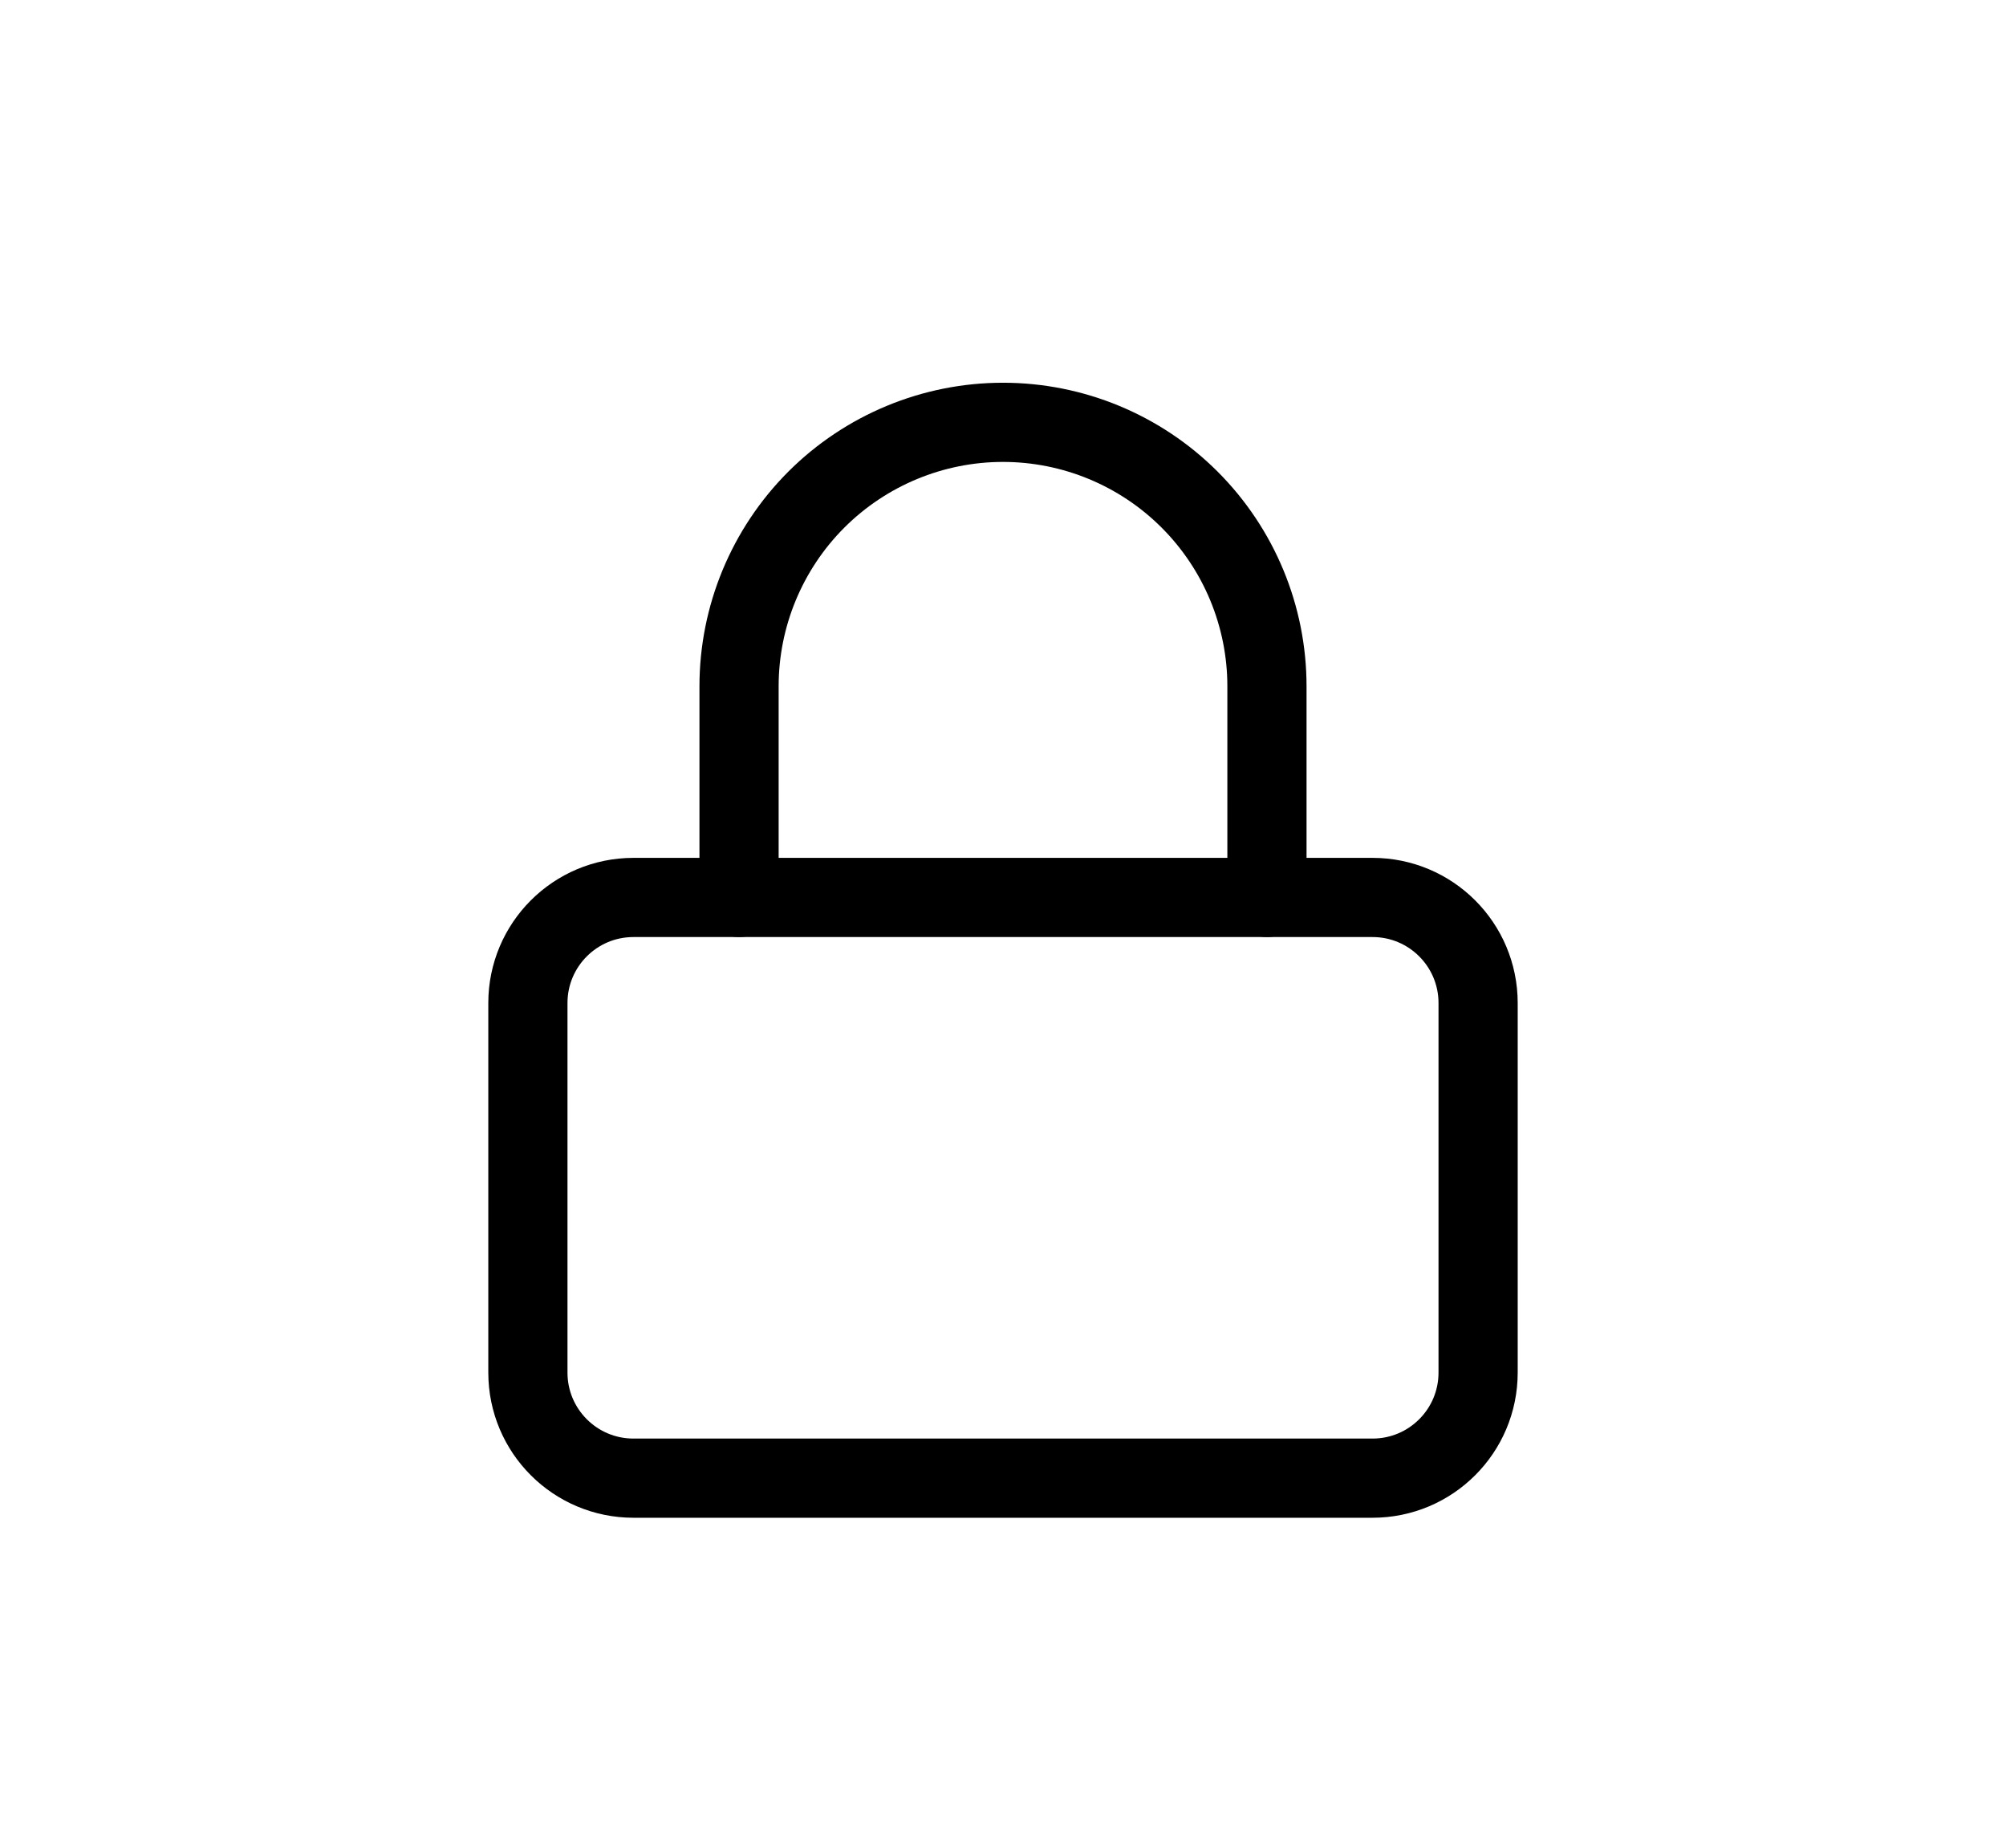
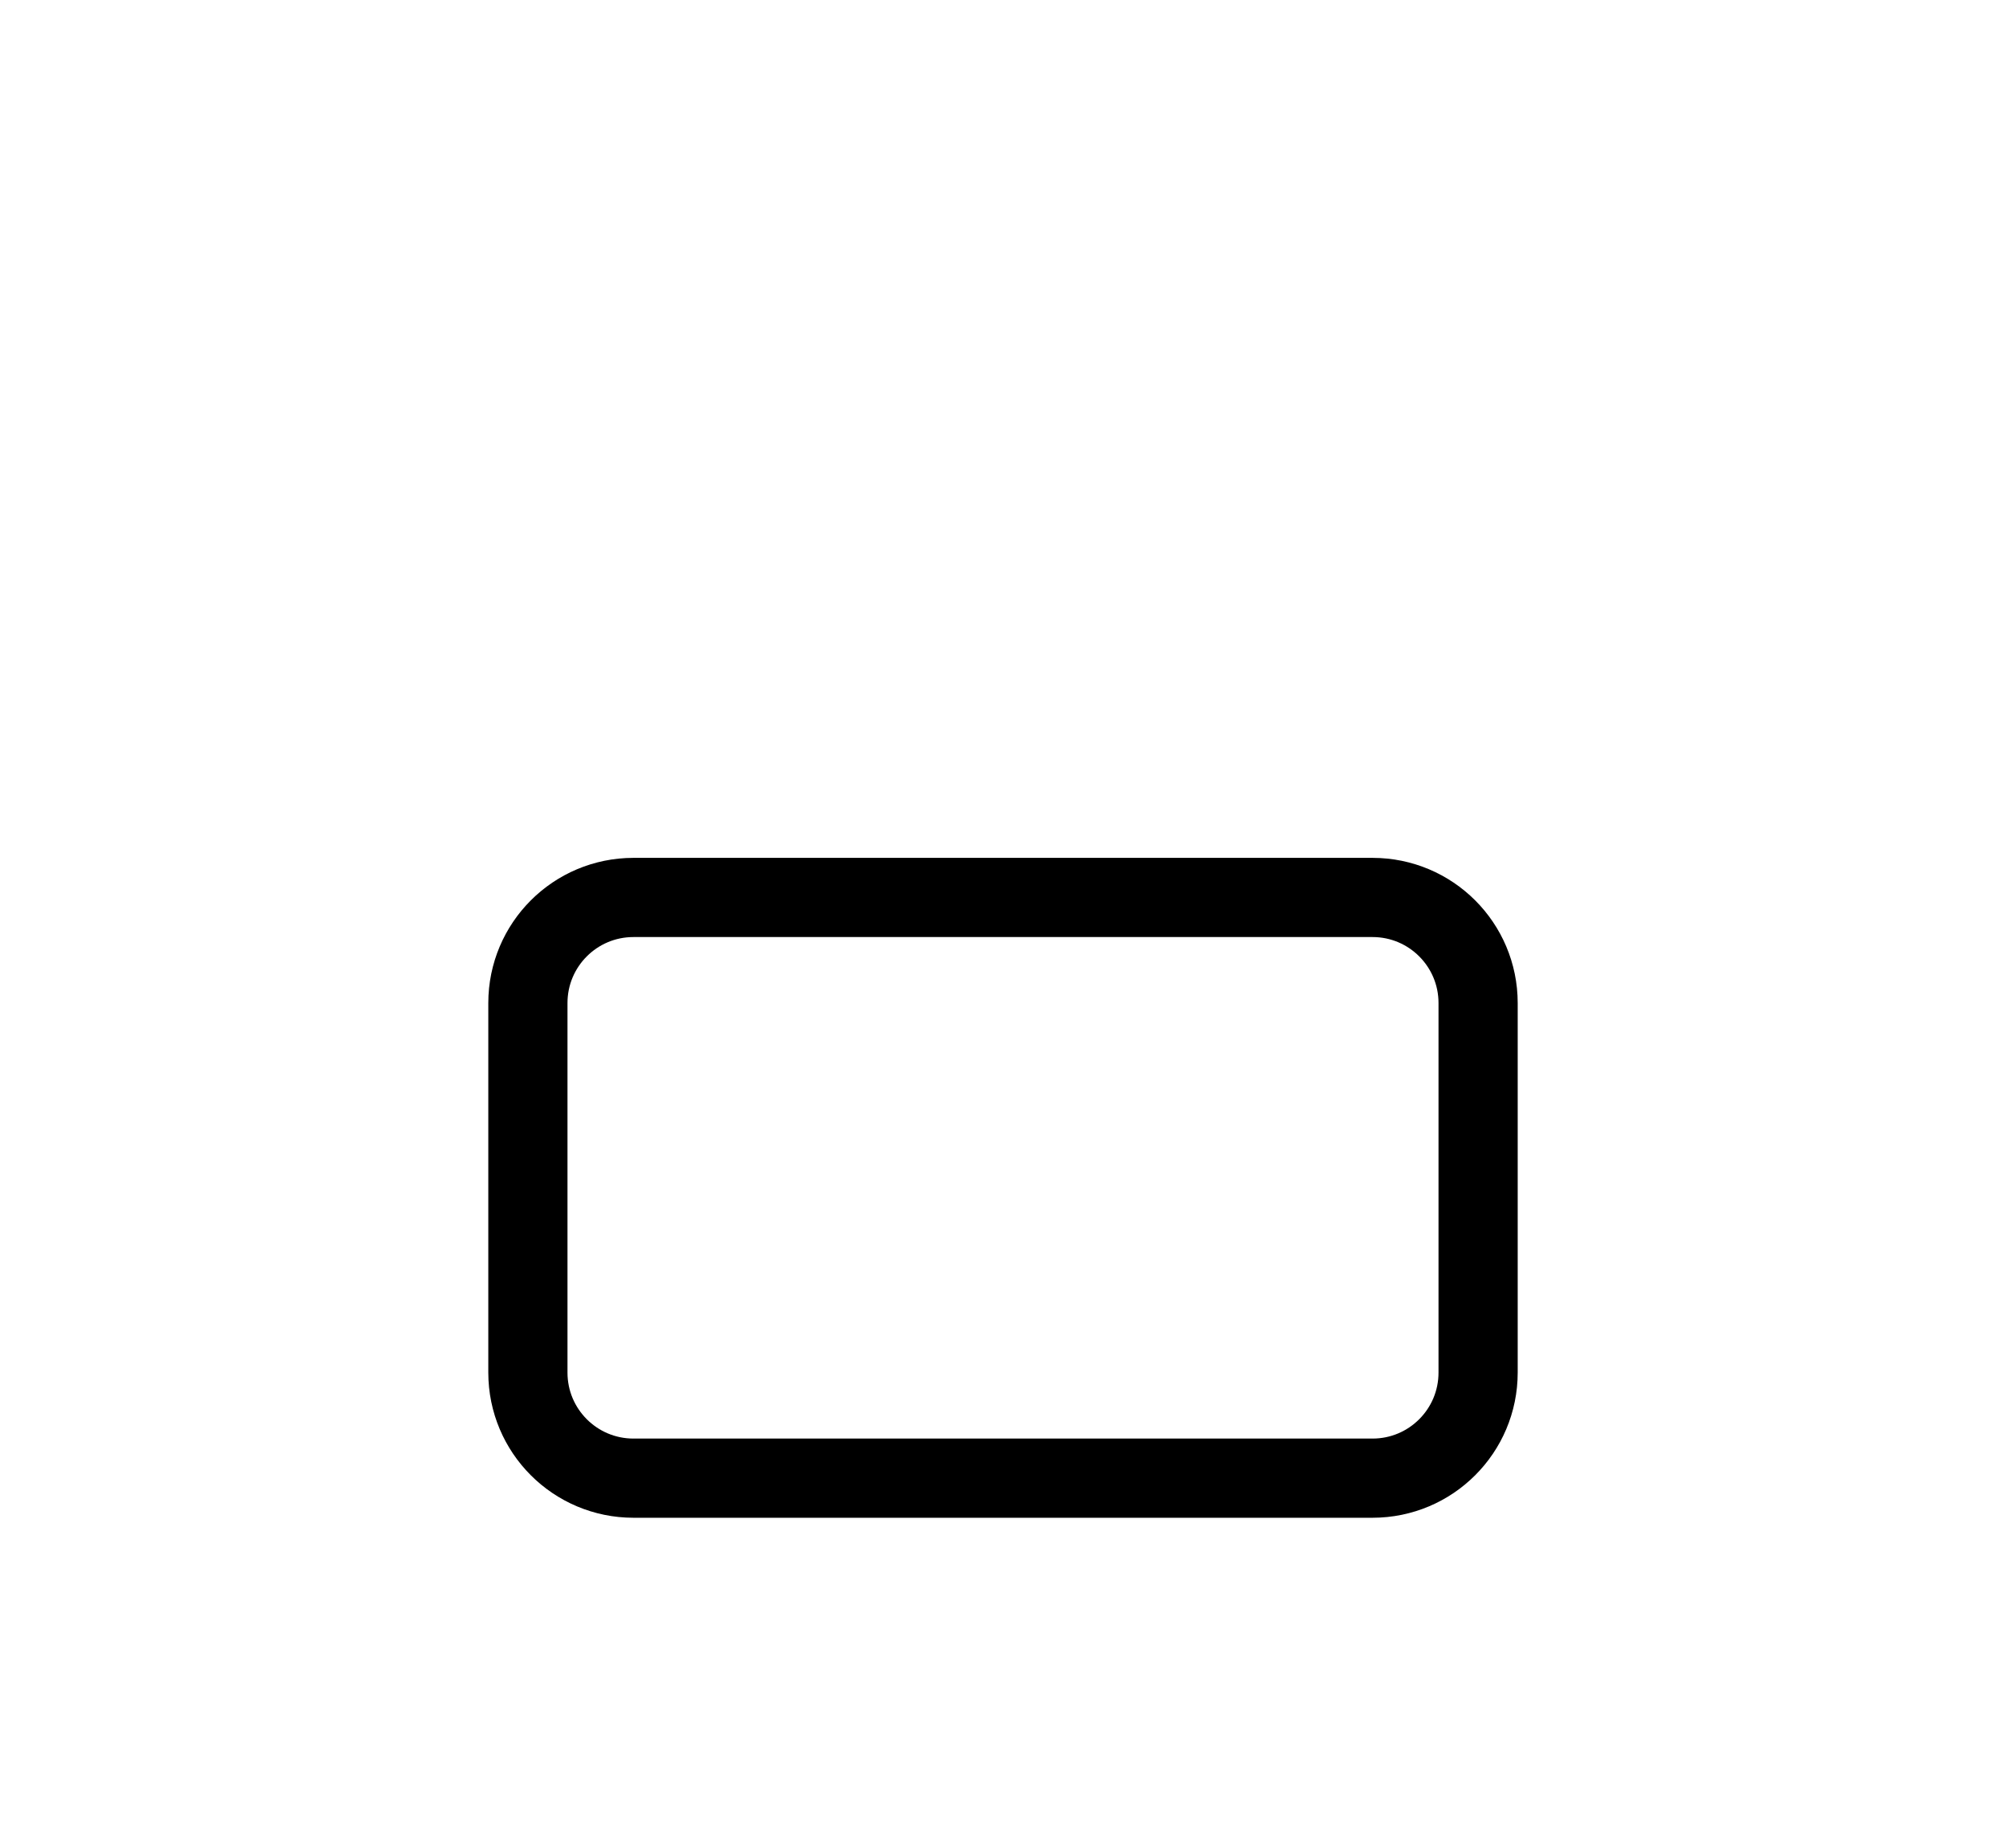
<svg xmlns="http://www.w3.org/2000/svg" width="38" height="35" viewBox="0 0 38 35" fill="none">
  <path d="M26 17H12C10.895 17 10 17.895 10 19V26C10 27.105 10.895 28 12 28H26C27.105 28 28 27.105 28 26V19C28 17.895 27.105 17 26 17Z" stroke="black" stroke-width="1.5" stroke-linecap="round" stroke-linejoin="round" />
-   <path d="M14 17V13C14 11.674 14.527 10.402 15.464 9.464C16.402 8.527 17.674 8 19 8C20.326 8 21.598 8.527 22.535 9.464C23.473 10.402 24 11.674 24 13V17" stroke="black" stroke-width="1.5" stroke-linecap="round" stroke-linejoin="round" />
</svg>